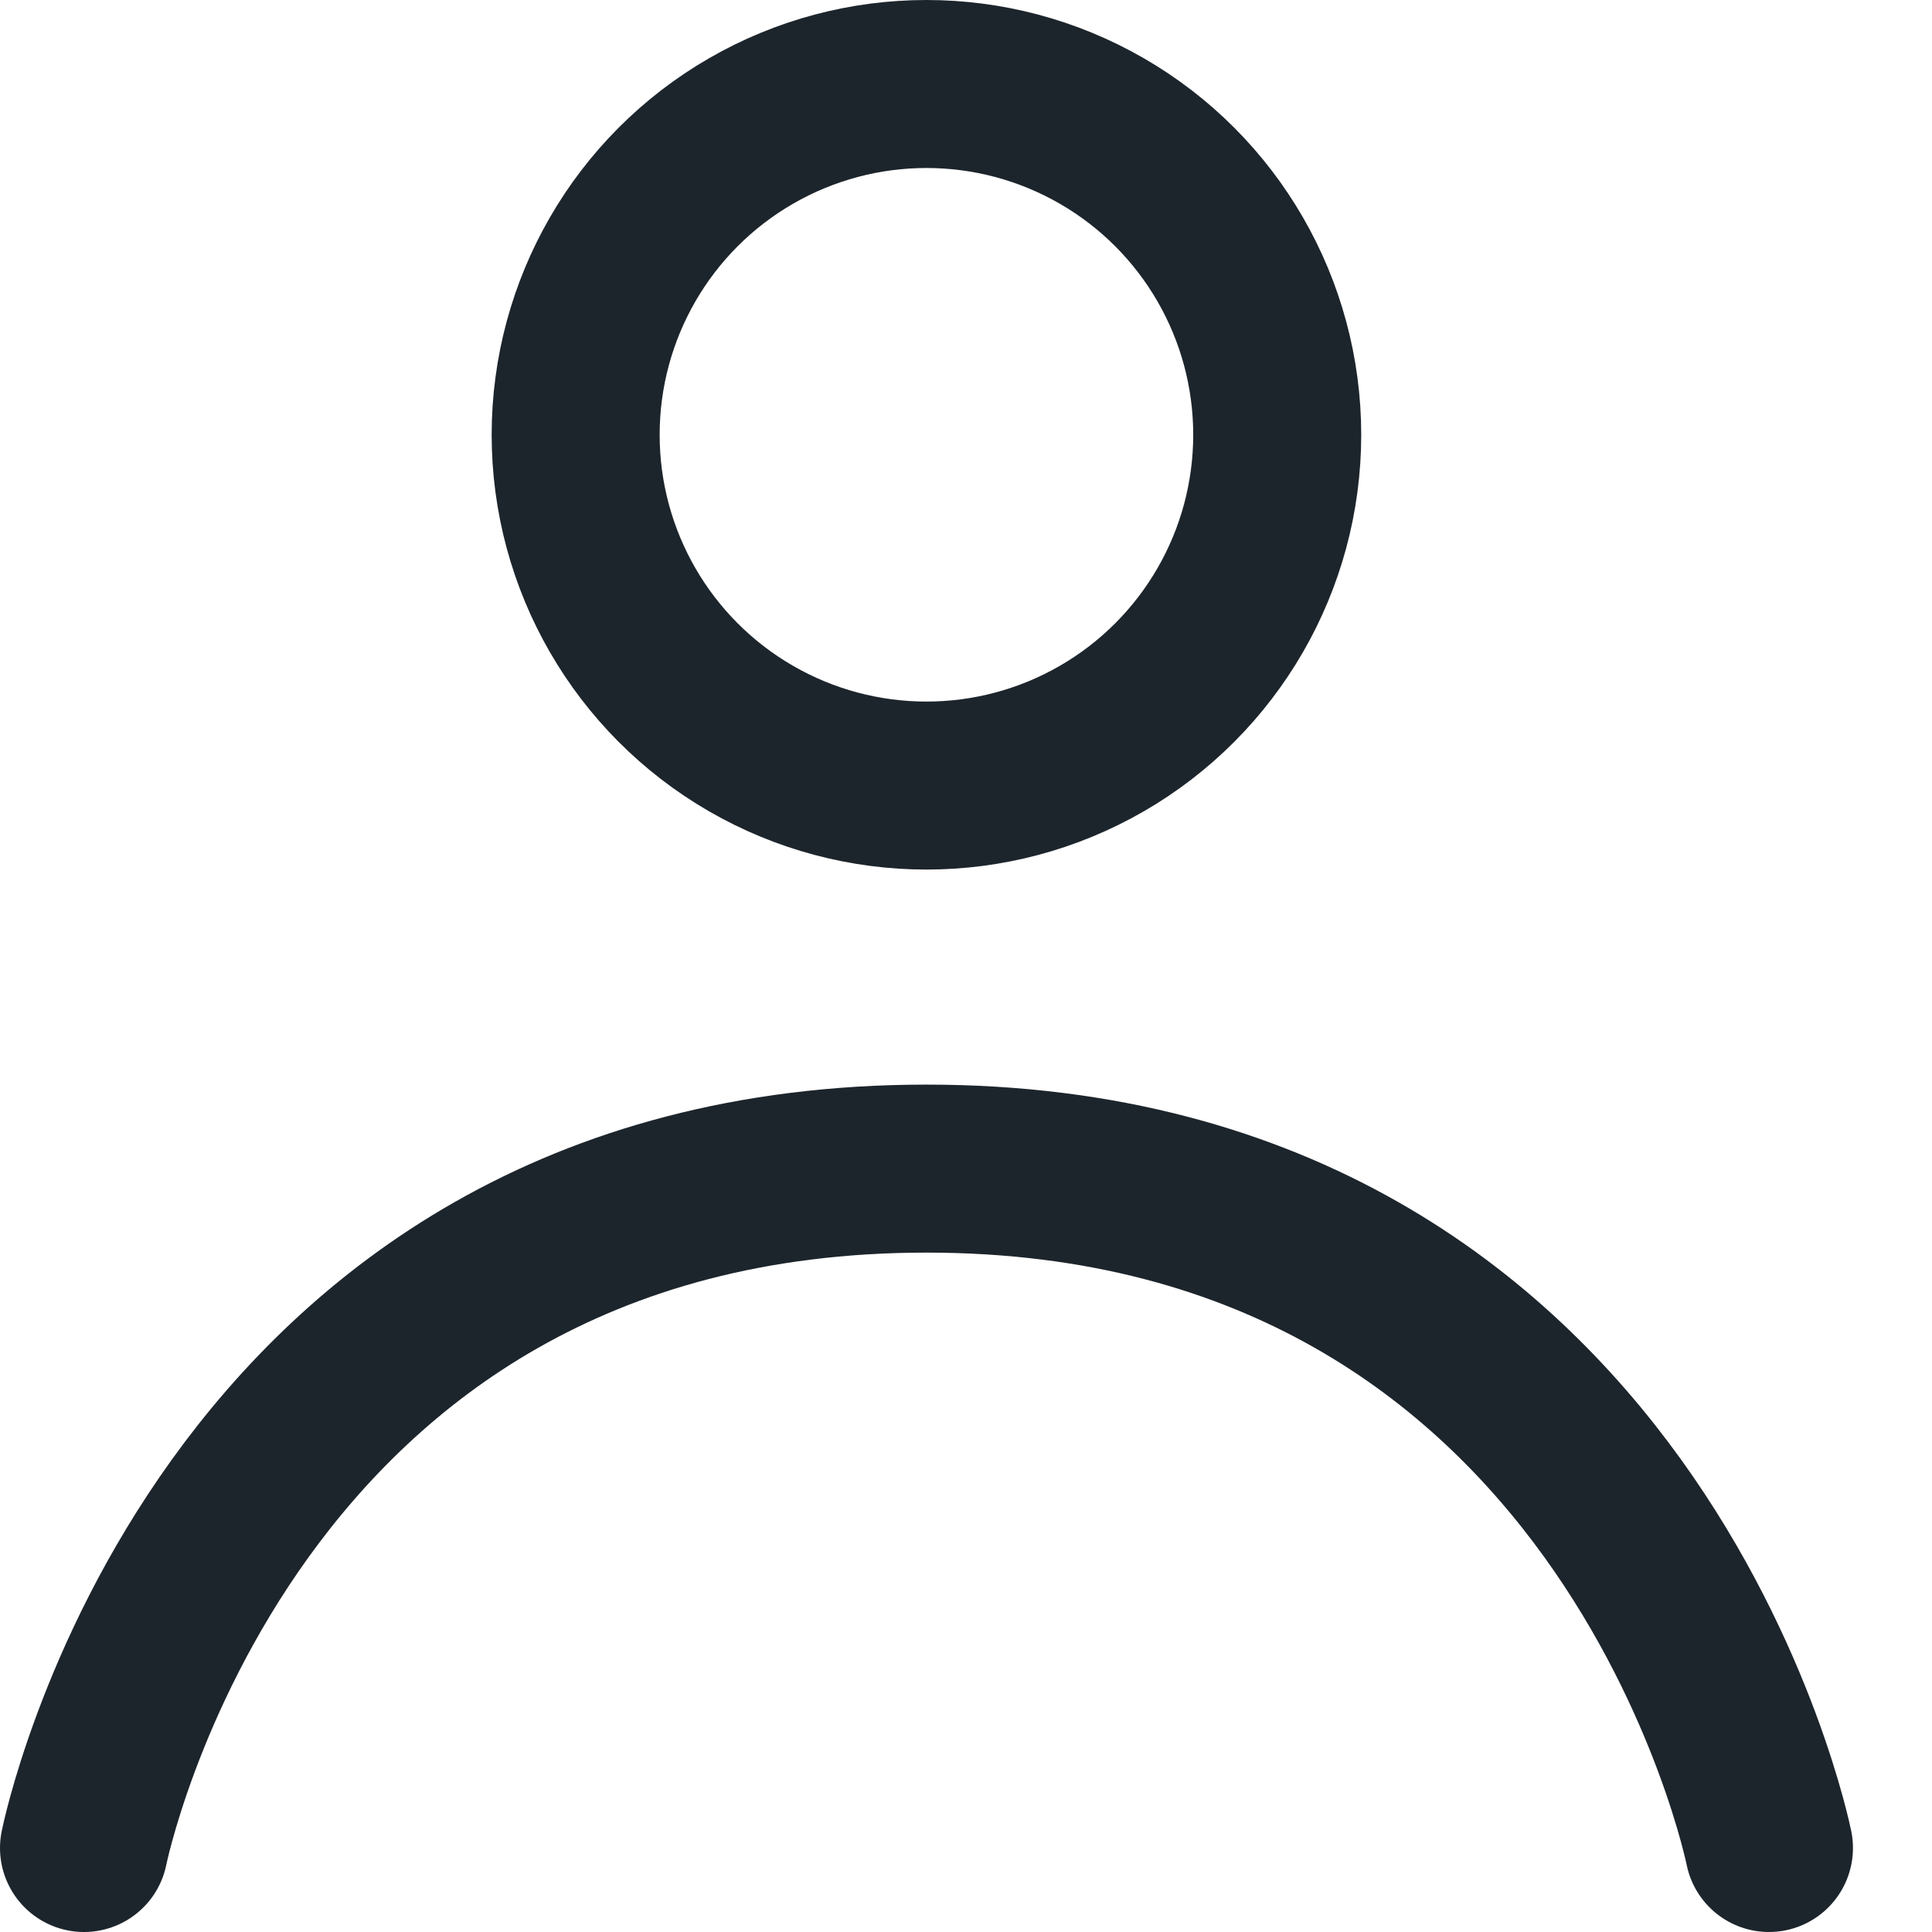
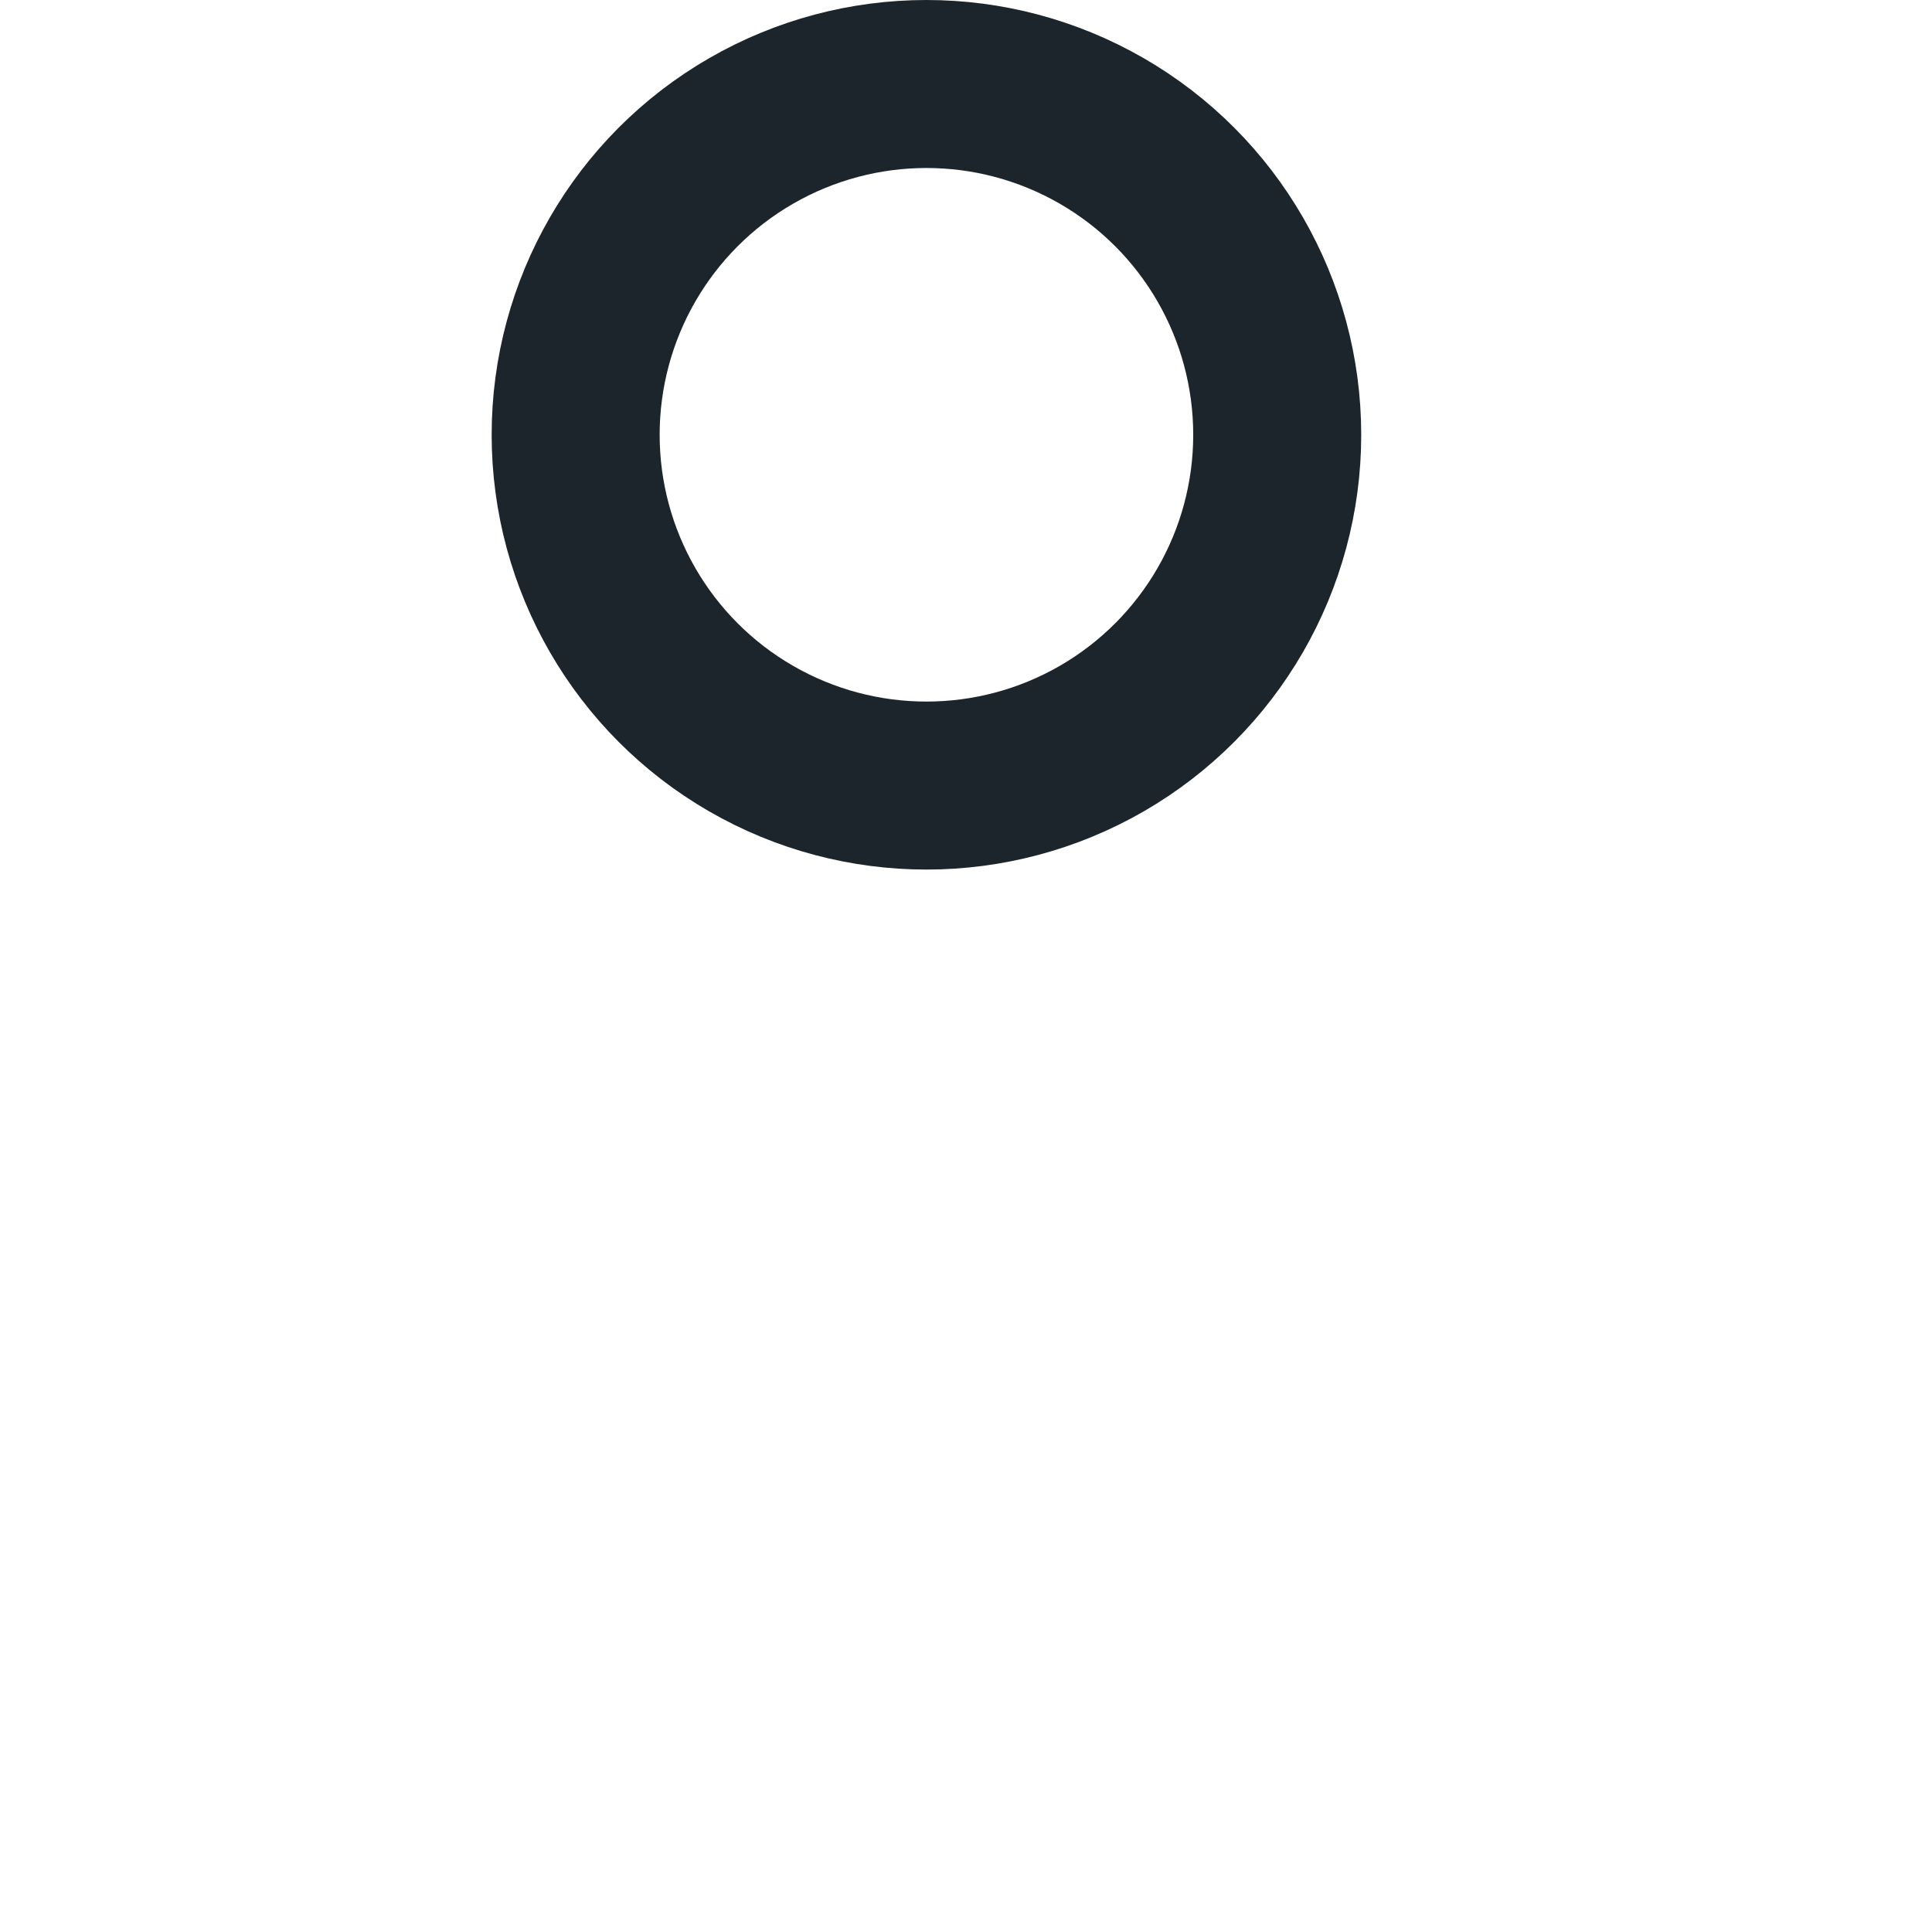
<svg xmlns="http://www.w3.org/2000/svg" width="23" height="23" viewBox="0 0 23 23" fill="none">
  <circle cx="11.029" cy="5.176" r="4.176" stroke="#1D252C" stroke-width="2" />
-   <path d="M1 22C1 22 2.618 13.912 11.029 13.912C19.441 13.912 21.059 22 21.059 22" stroke="#1D252C" stroke-width="2" stroke-linecap="round" stroke-linejoin="round" />
</svg>